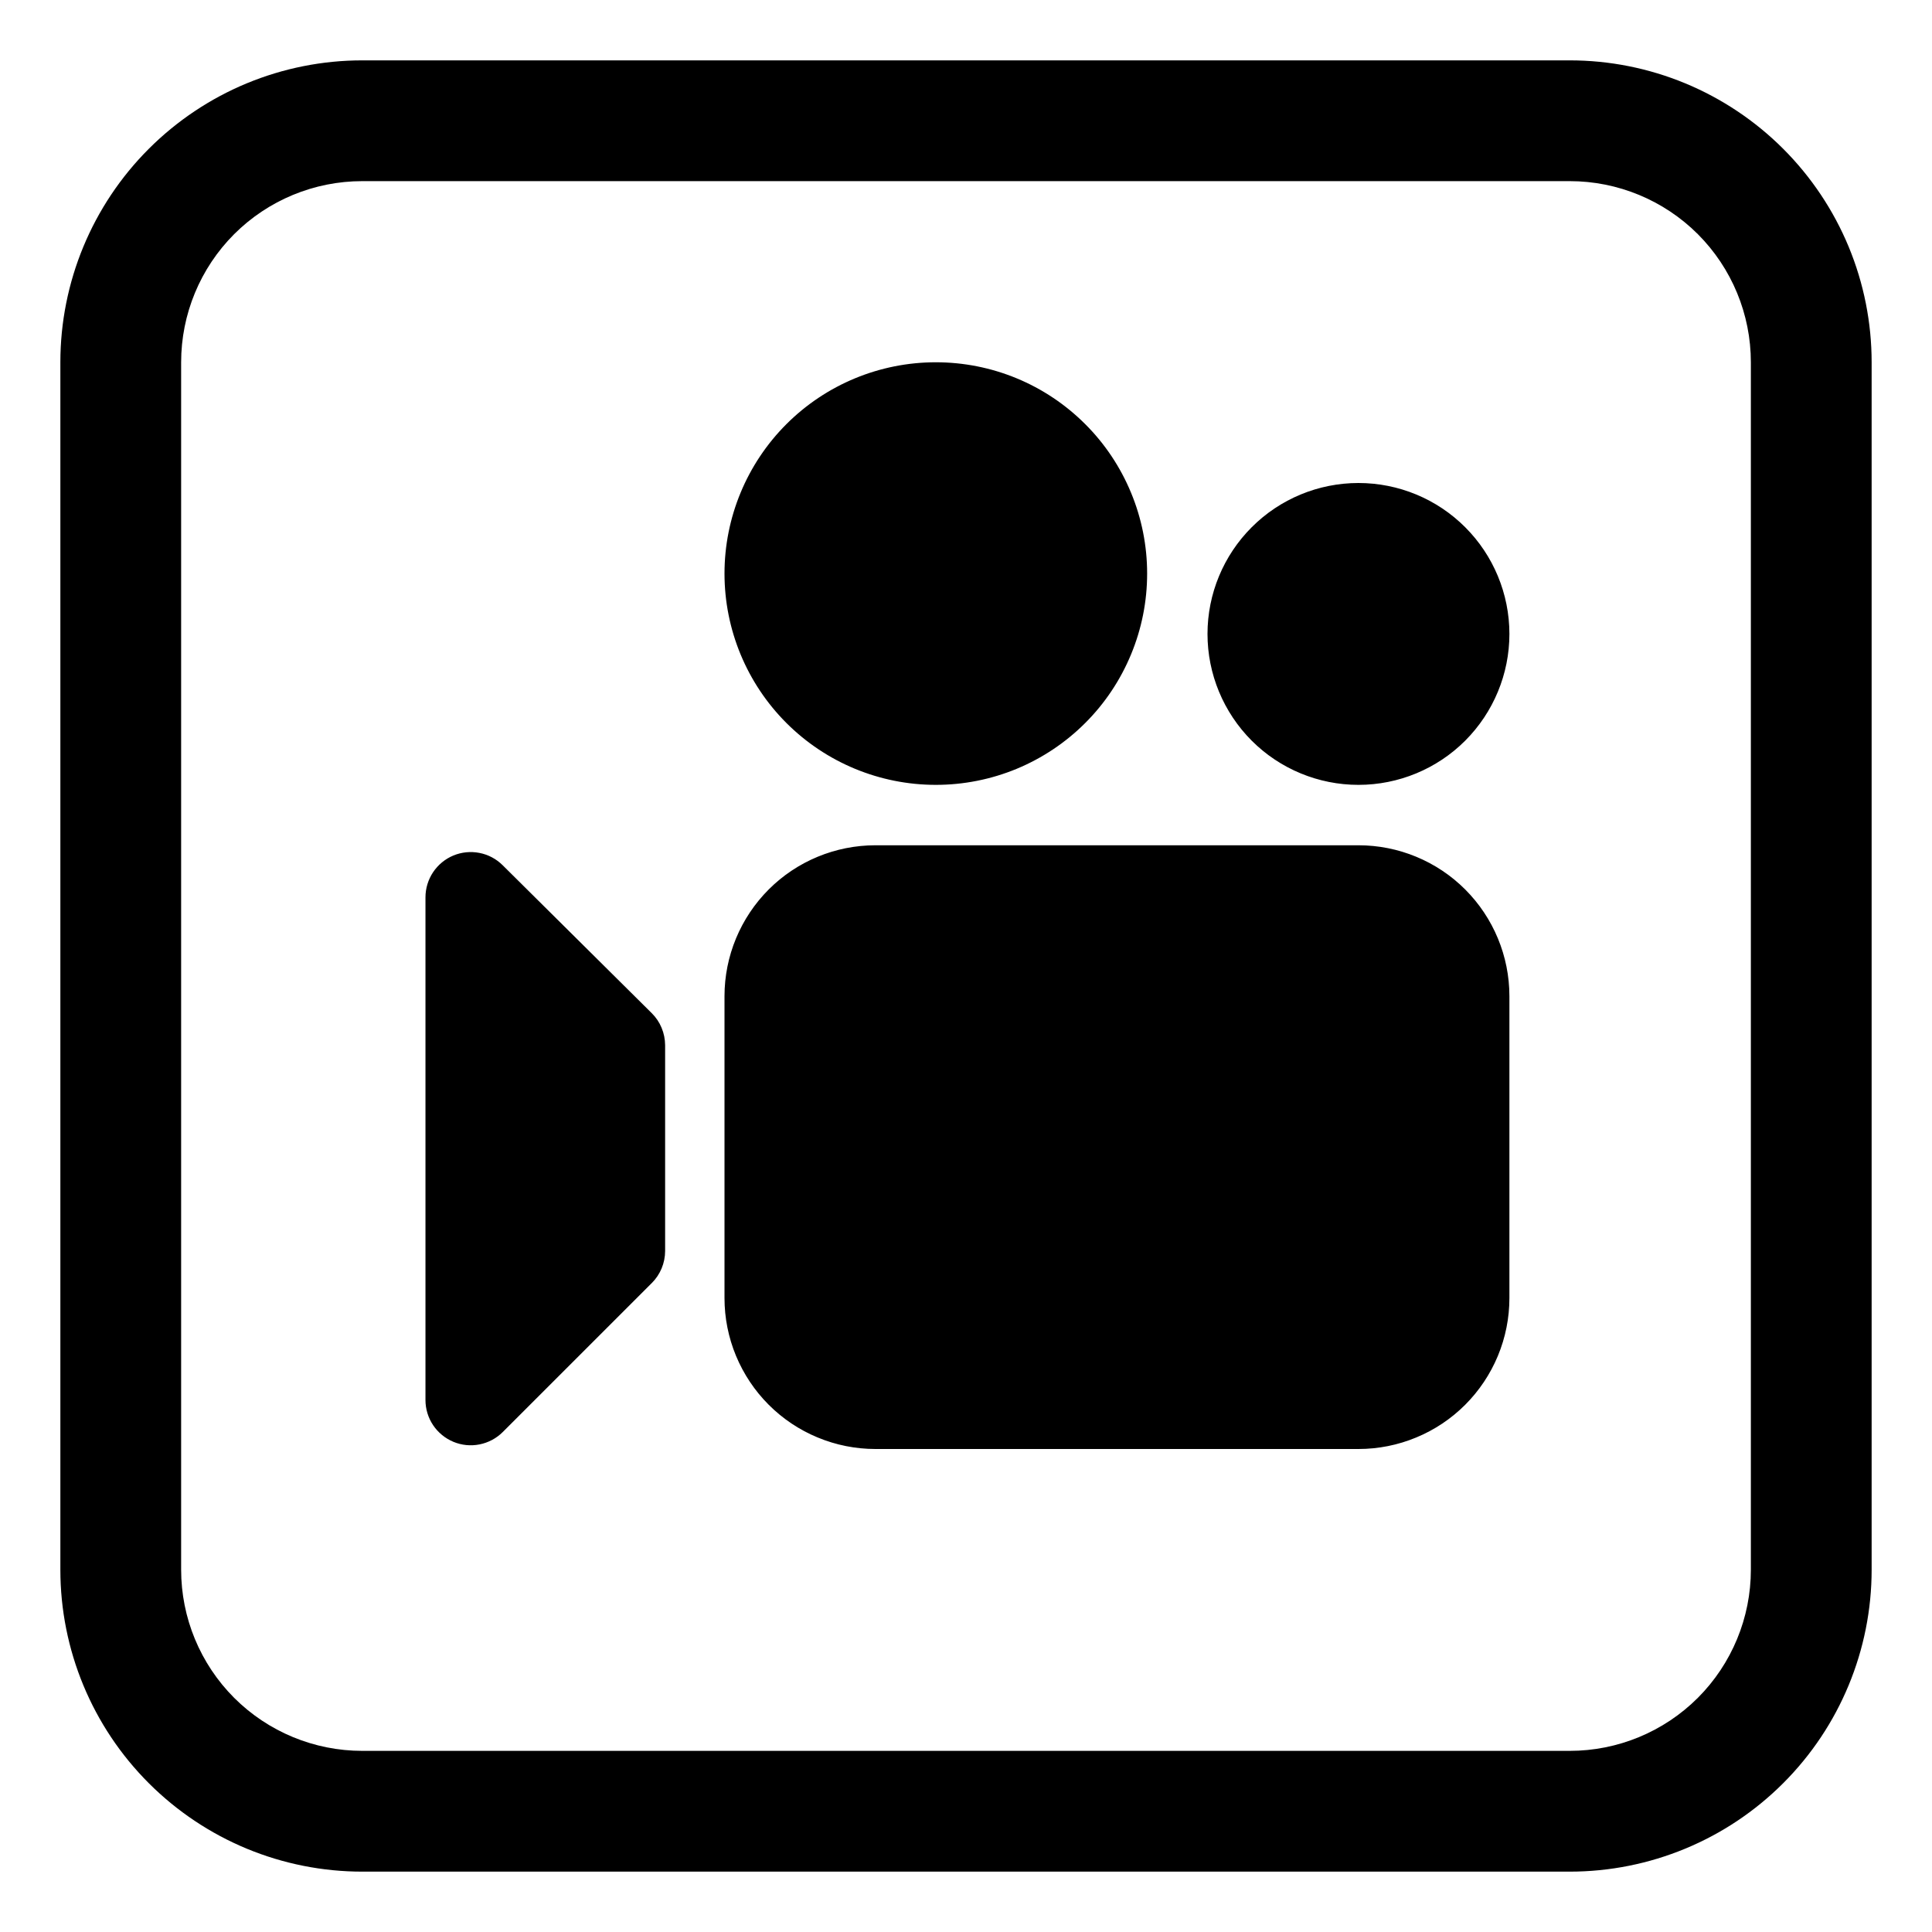
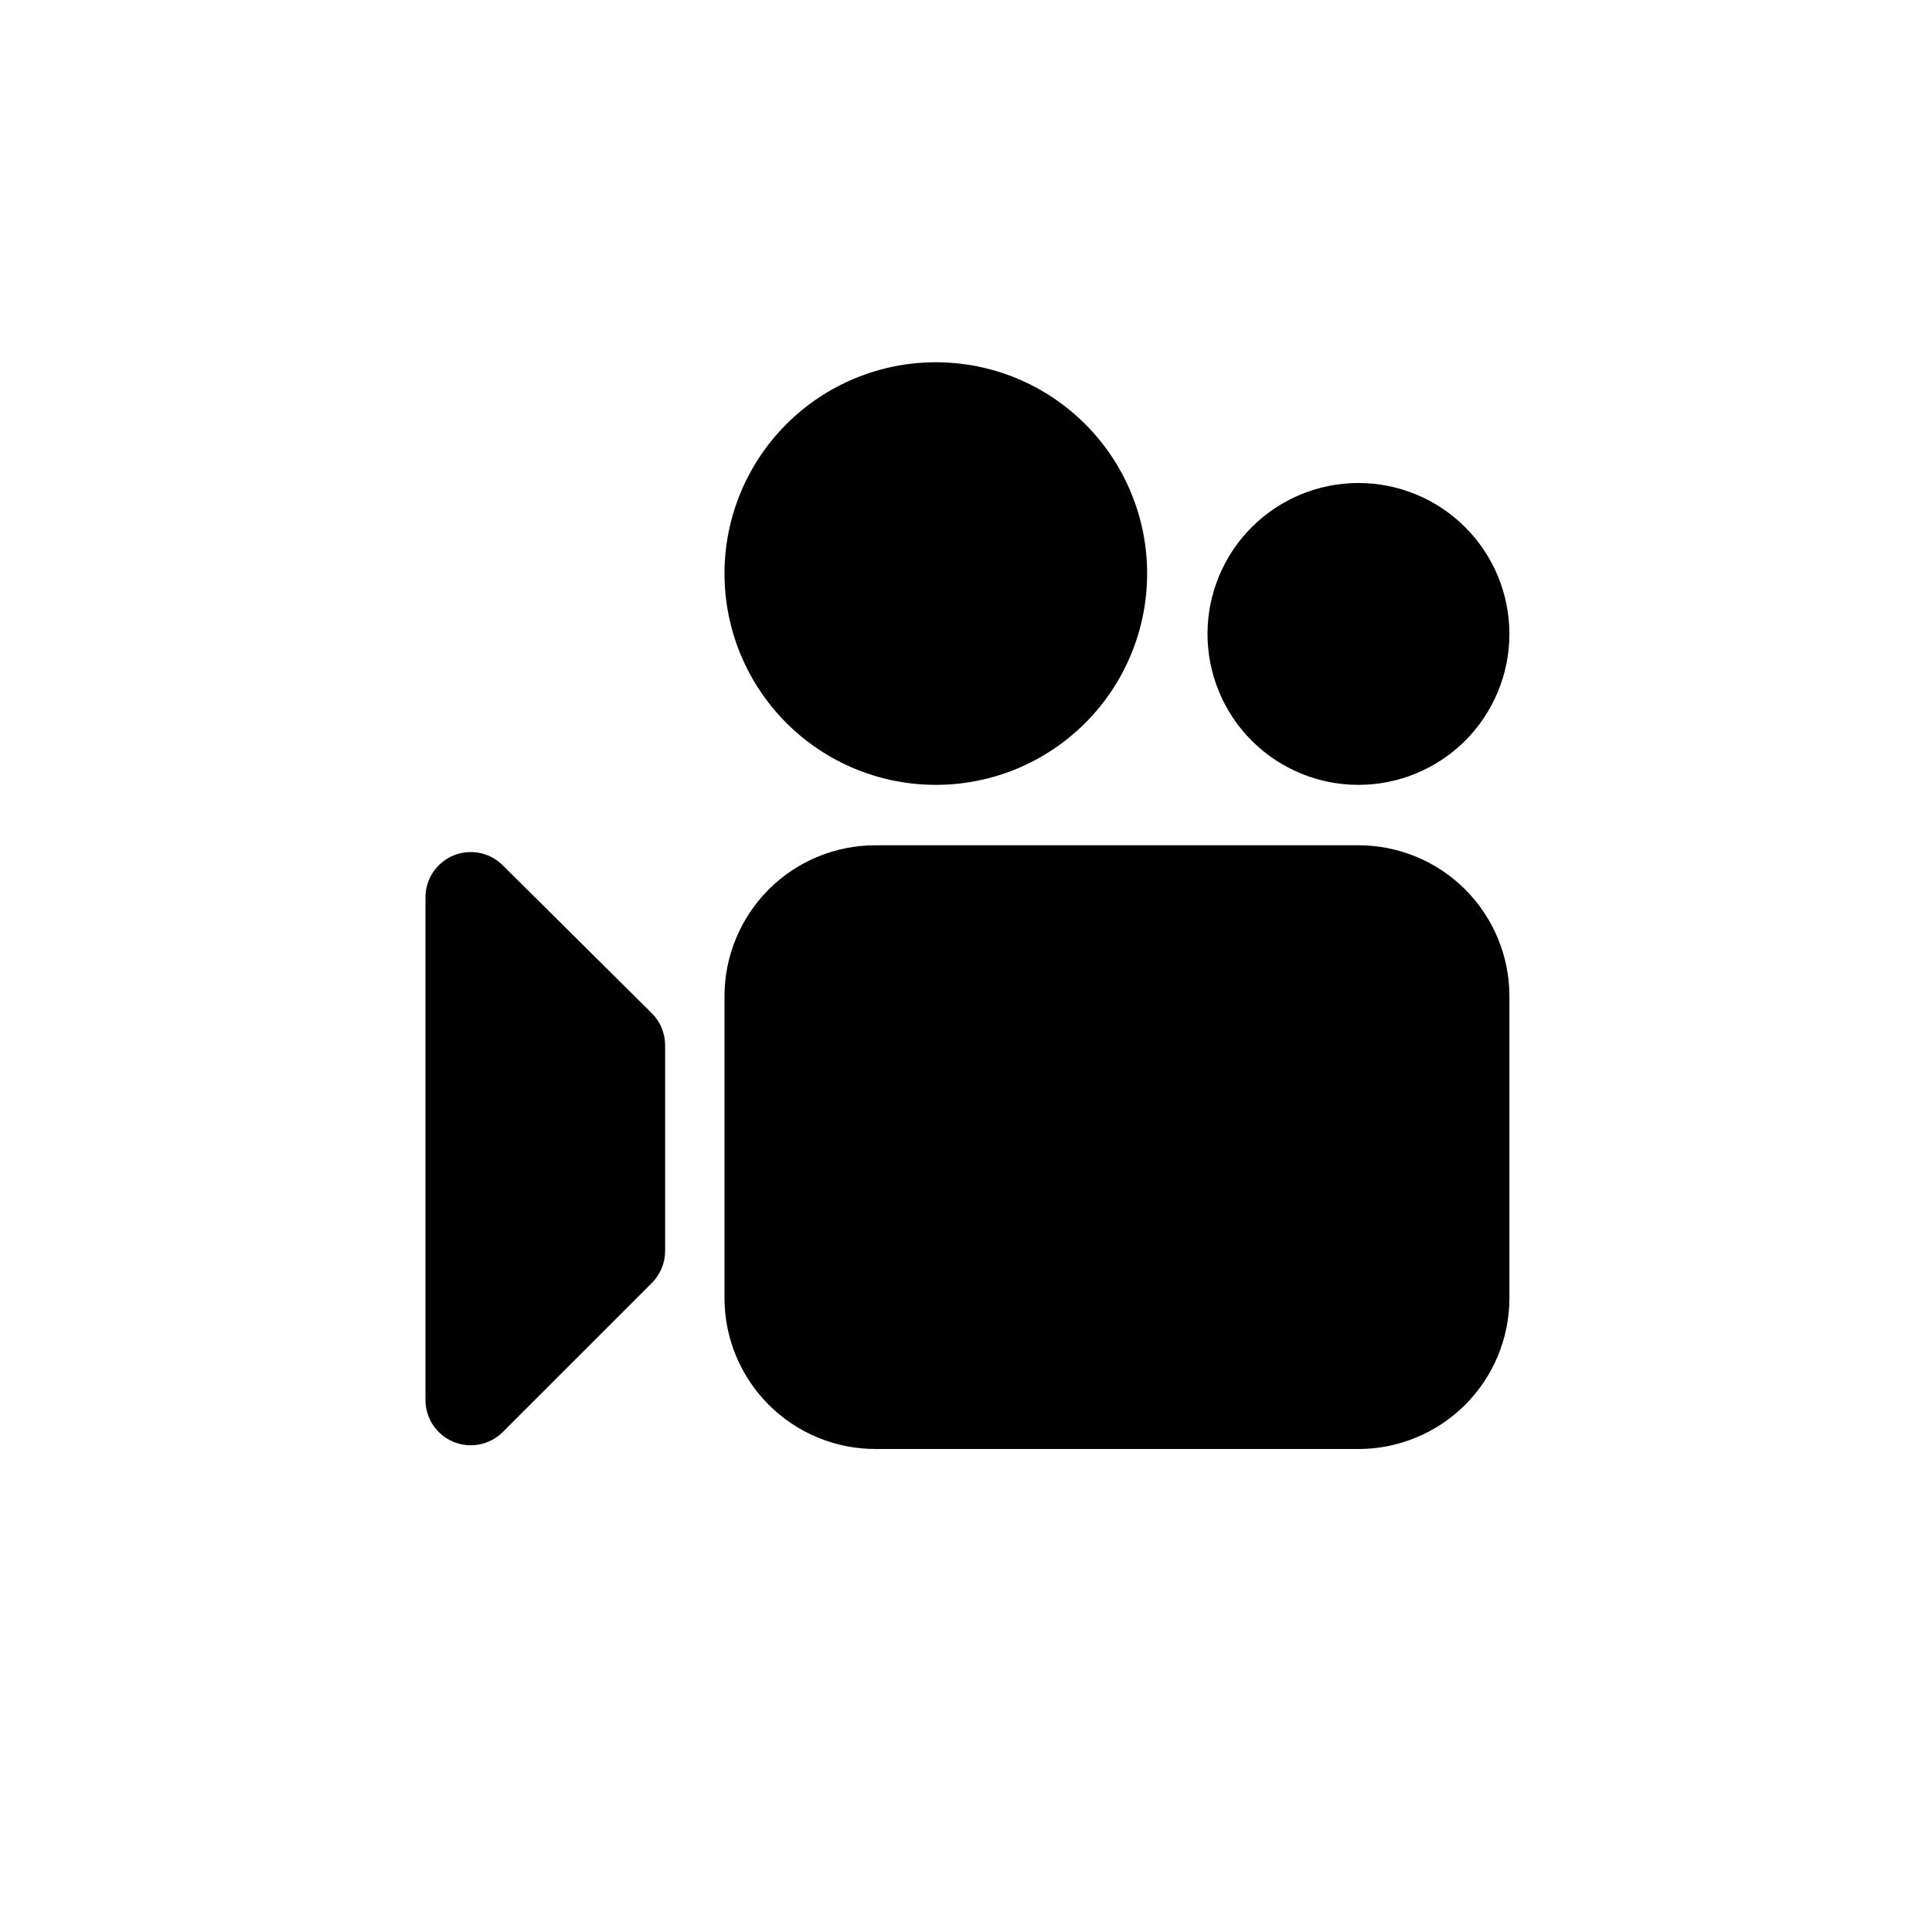
<svg xmlns="http://www.w3.org/2000/svg" width="45" height="45" viewBox="0 0 45 45" fill="none">
  <path d="M21.797 18.281C22.444 18.281 23.084 18.154 23.681 17.907C24.278 17.659 24.82 17.297 25.277 16.84C25.735 16.383 26.097 15.84 26.344 15.243C26.592 14.646 26.719 14.006 26.719 13.359C26.719 12.713 26.592 12.073 26.344 11.476C26.097 10.879 25.735 10.336 25.277 9.879C24.82 9.422 24.278 9.059 23.681 8.812C23.084 8.565 22.444 8.438 21.797 8.438C20.492 8.438 19.24 8.956 18.317 9.879C17.394 10.802 16.875 12.054 16.875 13.359C16.875 14.665 17.394 15.917 18.317 16.84C19.24 17.763 20.492 18.281 21.797 18.281ZM16.875 23.203C16.875 22.271 17.246 21.377 17.905 20.717C18.564 20.058 19.459 19.688 20.391 19.688H31.641C32.573 19.688 33.468 20.058 34.127 20.717C34.786 21.377 35.157 22.271 35.157 23.203V30.234C35.157 30.696 35.066 31.153 34.889 31.58C34.712 32.006 34.453 32.394 34.127 32.72C33.8 33.047 33.413 33.306 32.986 33.482C32.56 33.659 32.103 33.75 31.641 33.75H20.391C19.929 33.75 19.472 33.659 19.046 33.482C18.619 33.306 18.232 33.047 17.905 32.72C17.579 32.394 17.32 32.006 17.143 31.58C16.966 31.153 16.875 30.696 16.875 30.234V23.203ZM9.91 20.901V32.609C9.91 32.818 9.972 33.022 10.088 33.195C10.204 33.368 10.369 33.503 10.561 33.583C10.754 33.663 10.966 33.684 11.17 33.643C11.375 33.602 11.563 33.502 11.71 33.355L15.182 29.884C15.38 29.687 15.491 29.419 15.492 29.139V24.345C15.491 24.206 15.464 24.068 15.41 23.94C15.357 23.811 15.278 23.695 15.179 23.597L11.707 20.152C11.559 20.005 11.371 19.905 11.167 19.866C10.963 19.826 10.751 19.847 10.559 19.927C10.367 20.007 10.203 20.143 10.087 20.316C9.972 20.489 9.91 20.693 9.91 20.901ZM35.157 14.766C35.157 15.698 34.786 16.592 34.127 17.252C33.468 17.911 32.573 18.281 31.641 18.281C30.709 18.281 29.814 17.911 29.155 17.252C28.496 16.592 28.125 15.698 28.125 14.766C28.125 13.833 28.496 12.939 29.155 12.28C29.814 11.62 30.709 11.25 31.641 11.25C32.573 11.25 33.468 11.62 34.127 12.28C34.786 12.939 35.157 13.833 35.157 14.766Z" fill="black" />
-   <path d="M8.438 1.406C7.514 1.406 6.6 1.588 5.747 1.941C4.894 2.295 4.119 2.813 3.466 3.466C2.147 4.784 1.406 6.573 1.406 8.438V36.562C1.406 38.427 2.147 40.216 3.466 41.534C4.119 42.187 4.894 42.705 5.747 43.059C6.6 43.412 7.514 43.594 8.438 43.594H36.562C38.427 43.594 40.216 42.853 41.534 41.534C42.853 40.216 43.594 38.427 43.594 36.562V8.438C43.594 7.514 43.412 6.6 43.059 5.747C42.705 4.894 42.187 4.119 41.534 3.466C40.881 2.813 40.106 2.295 39.253 1.941C38.4 1.588 37.486 1.406 36.562 1.406H8.438ZM4.219 8.438C4.219 7.319 4.663 6.246 5.454 5.454C6.246 4.663 7.319 4.219 8.438 4.219H36.562C37.681 4.219 38.754 4.663 39.546 5.454C40.337 6.246 40.781 7.319 40.781 8.438V36.562C40.781 37.681 40.337 38.754 39.546 39.546C38.754 40.337 37.681 40.781 36.562 40.781H8.438C7.319 40.781 6.246 40.337 5.454 39.546C4.663 38.754 4.219 37.681 4.219 36.562V8.438Z" fill="black" />
</svg>